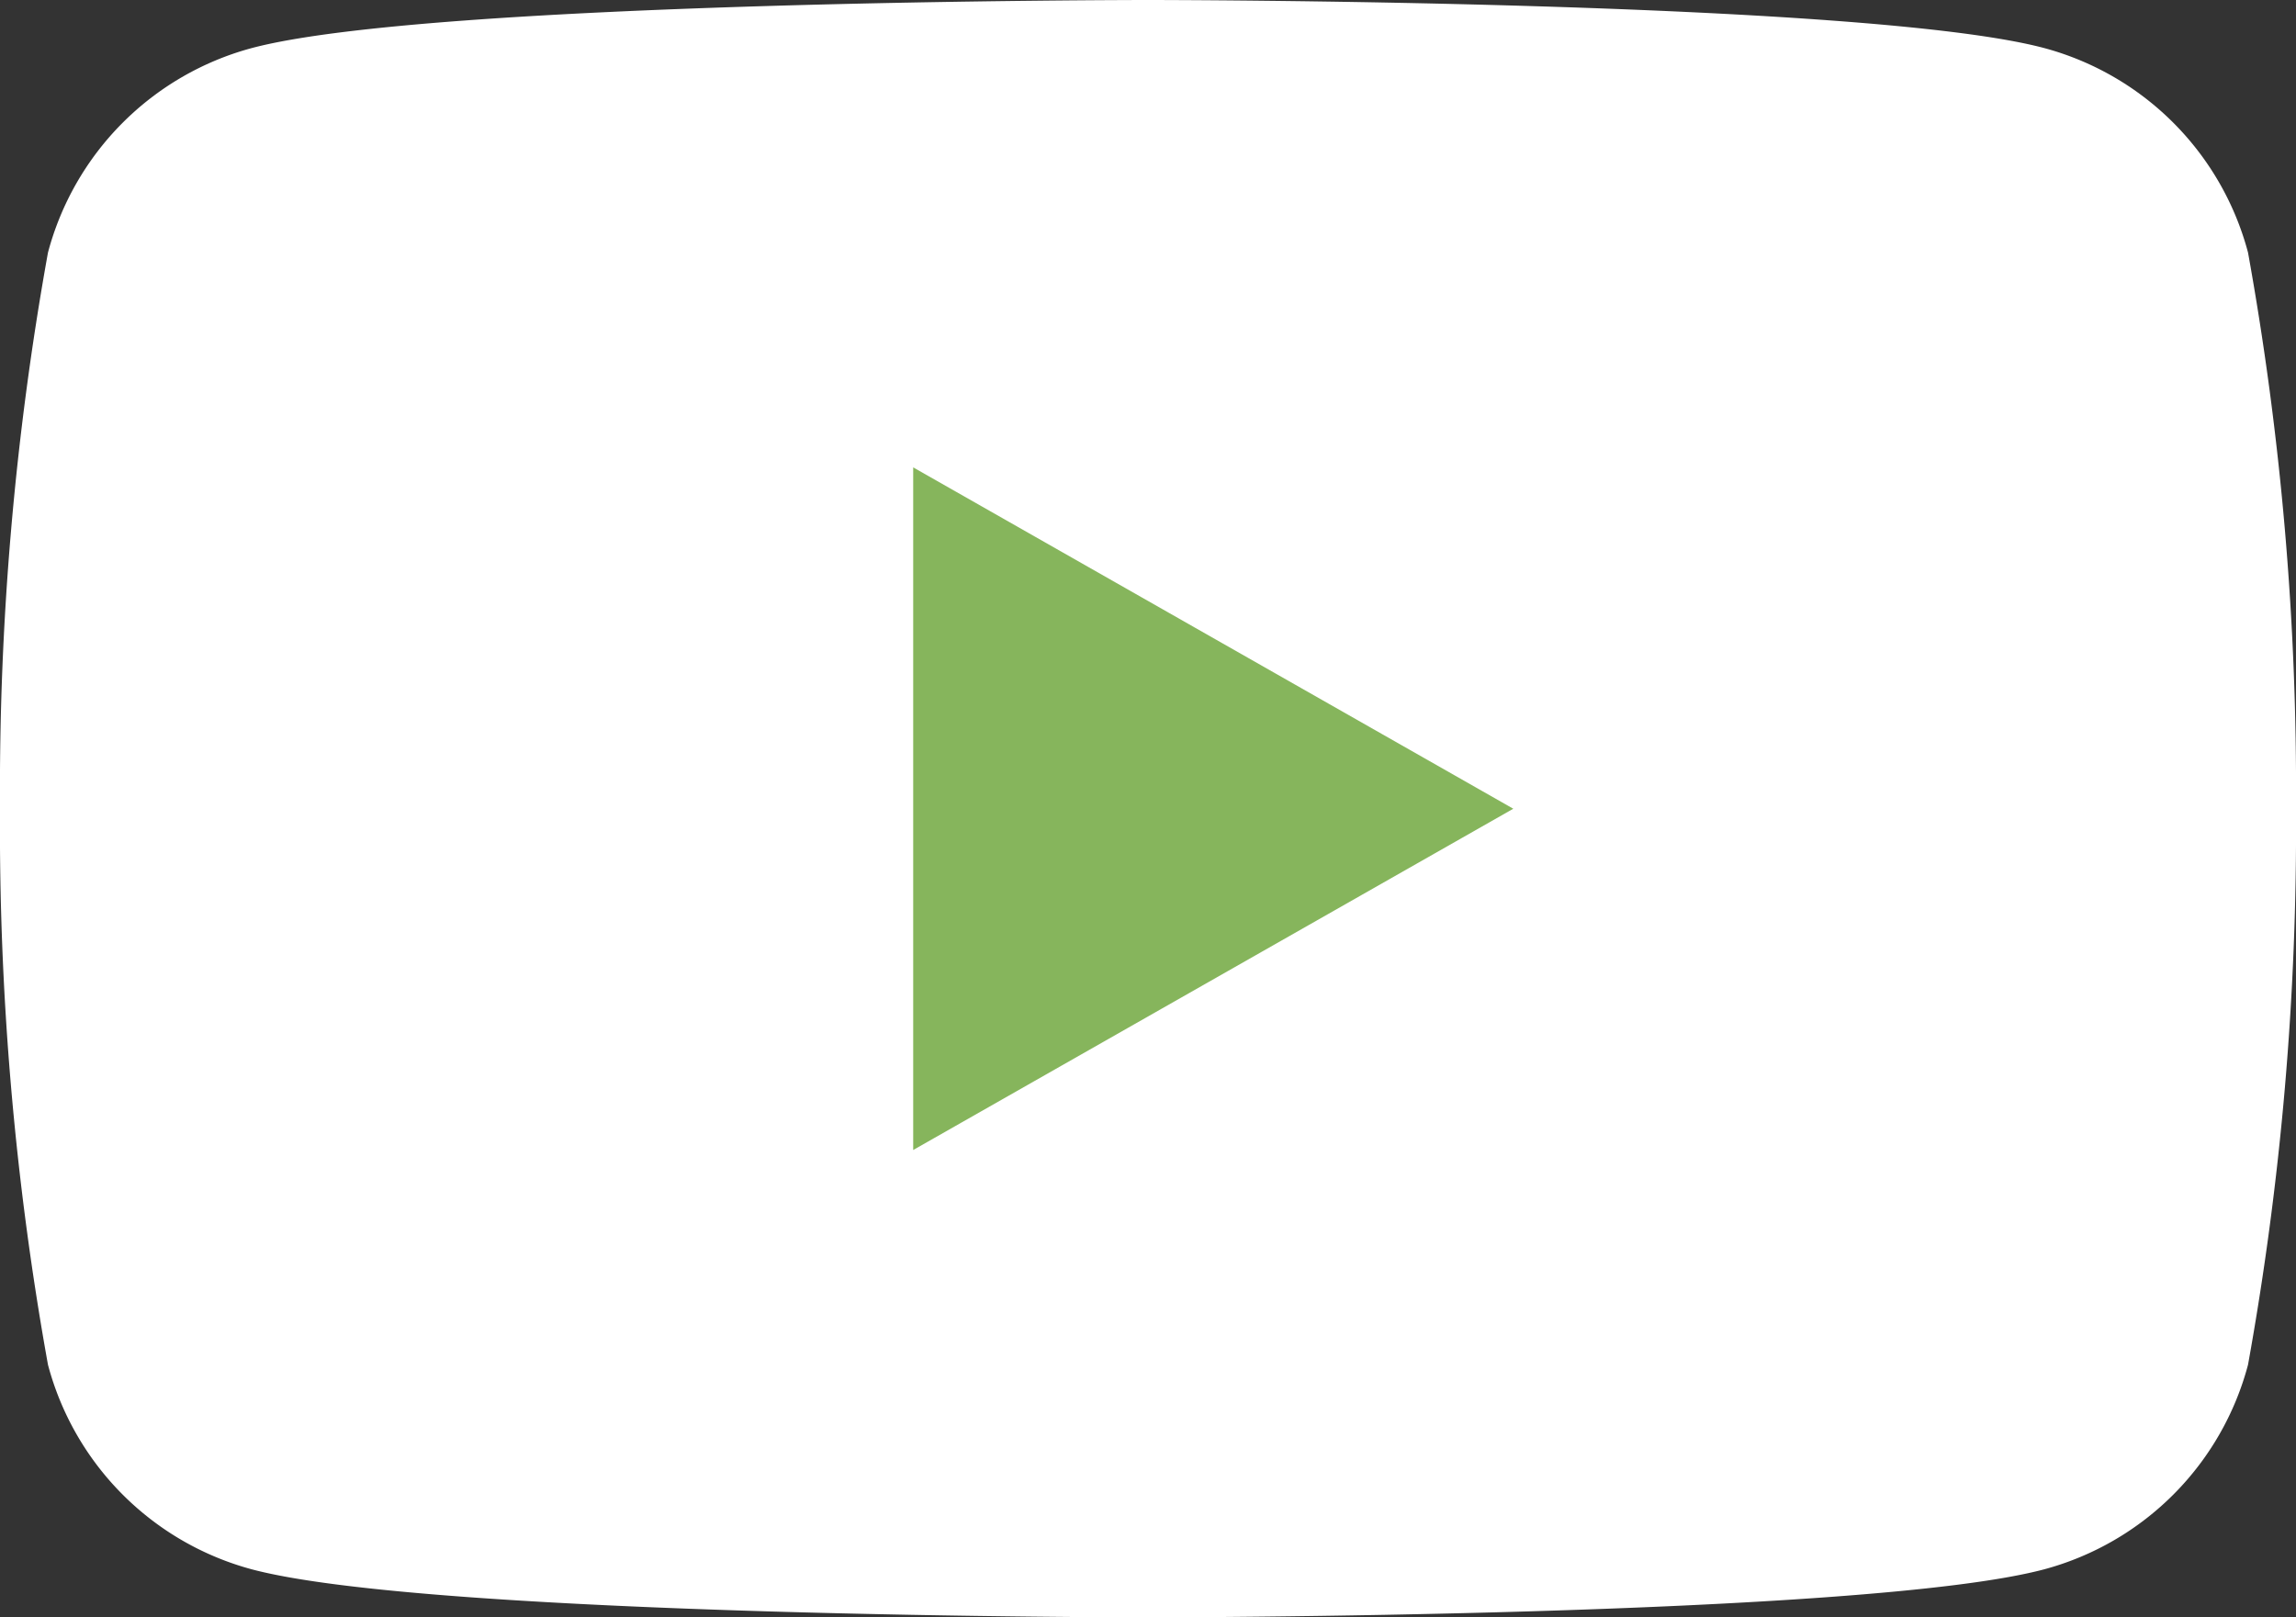
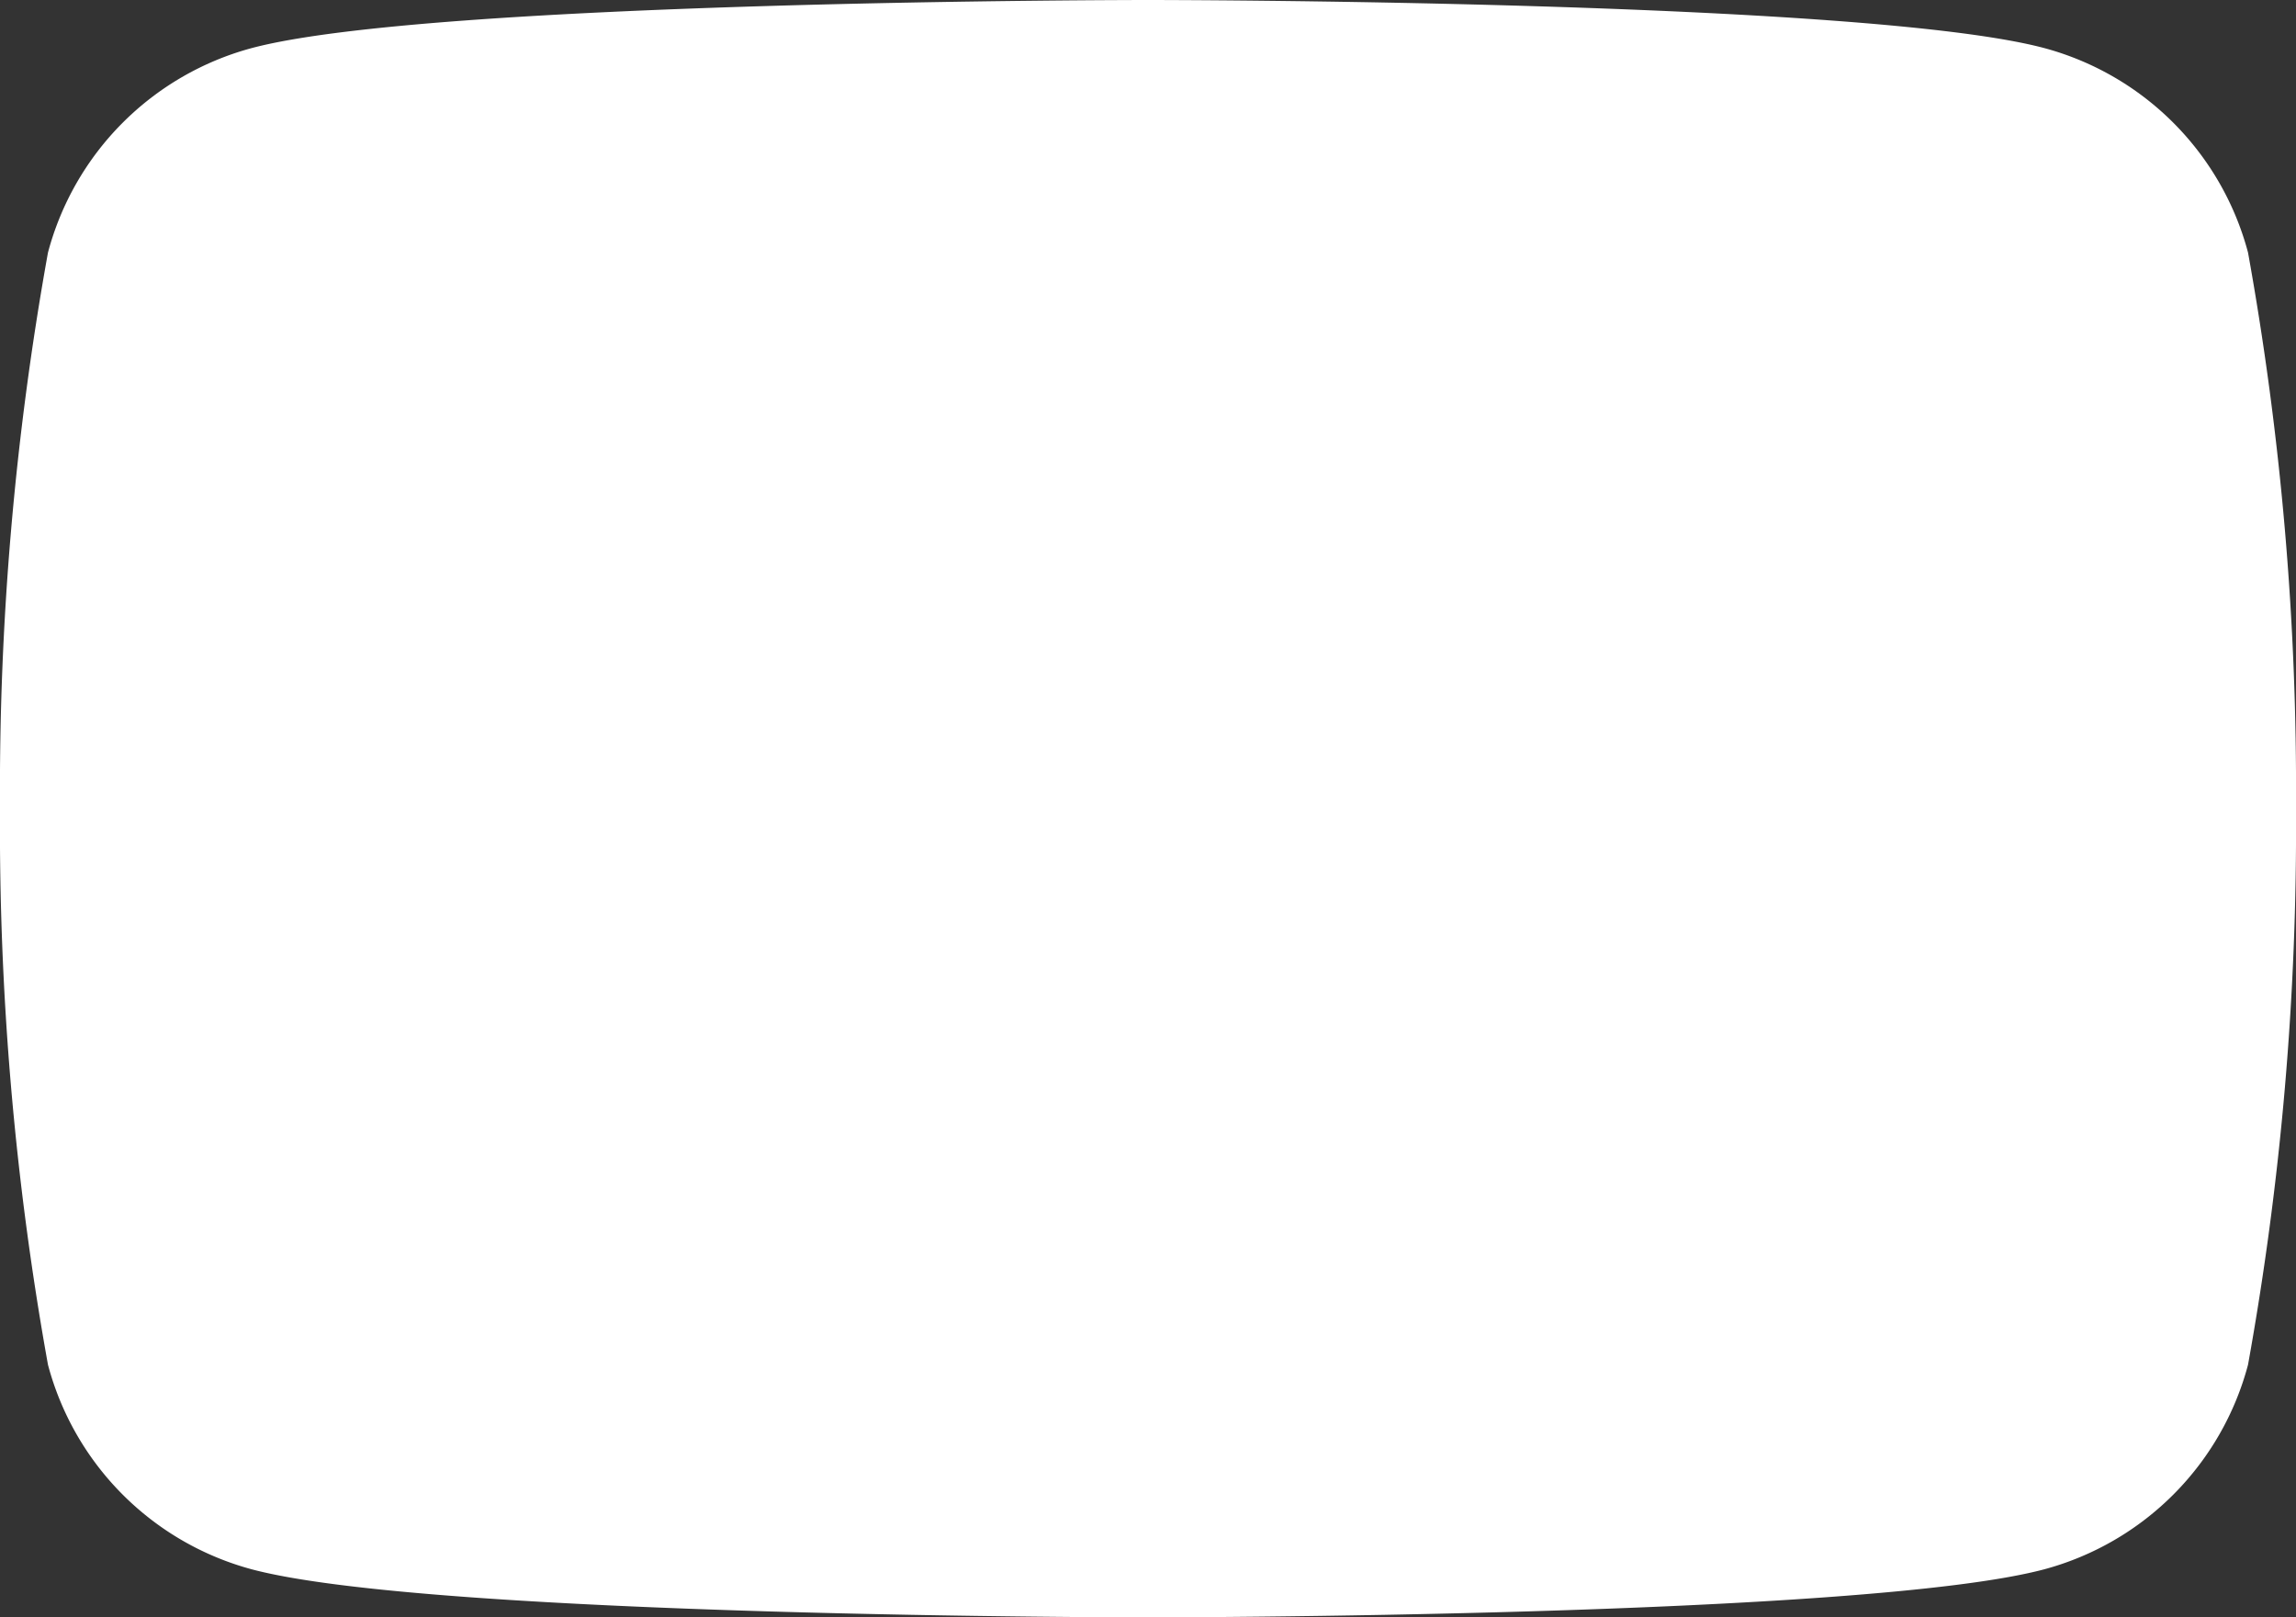
<svg xmlns="http://www.w3.org/2000/svg" width="30" height="21.136" viewBox="0 0 30 21.136">
  <rect x="0" y="0" width="30" height="21.136" fill="#333333" stroke="none" />
  <path d="M29.373,3.3A3.769,3.769,0,0,0,26.721.631C24.381,0,15,0,15,0S5.619,0,3.279.631A3.769,3.769,0,0,0,.627,3.3,39.55,39.55,0,0,0,0,10.568a39.55,39.55,0,0,0,.627,7.268,3.77,3.77,0,0,0,2.652,2.67c2.339.631,11.721.631,11.721.631s9.381,0,11.721-.631a3.77,3.77,0,0,0,2.652-2.67A39.54,39.54,0,0,0,30,10.568,39.54,39.54,0,0,0,29.373,3.3" fill="#fff" />
-   <path d="M70,44.752l7.841-4.46L70,35.831Z" transform="translate(-58.068 -29.723)" fill="#86B55C" />
-   <rect width="30" height="21.136" fill="none" />
</svg>